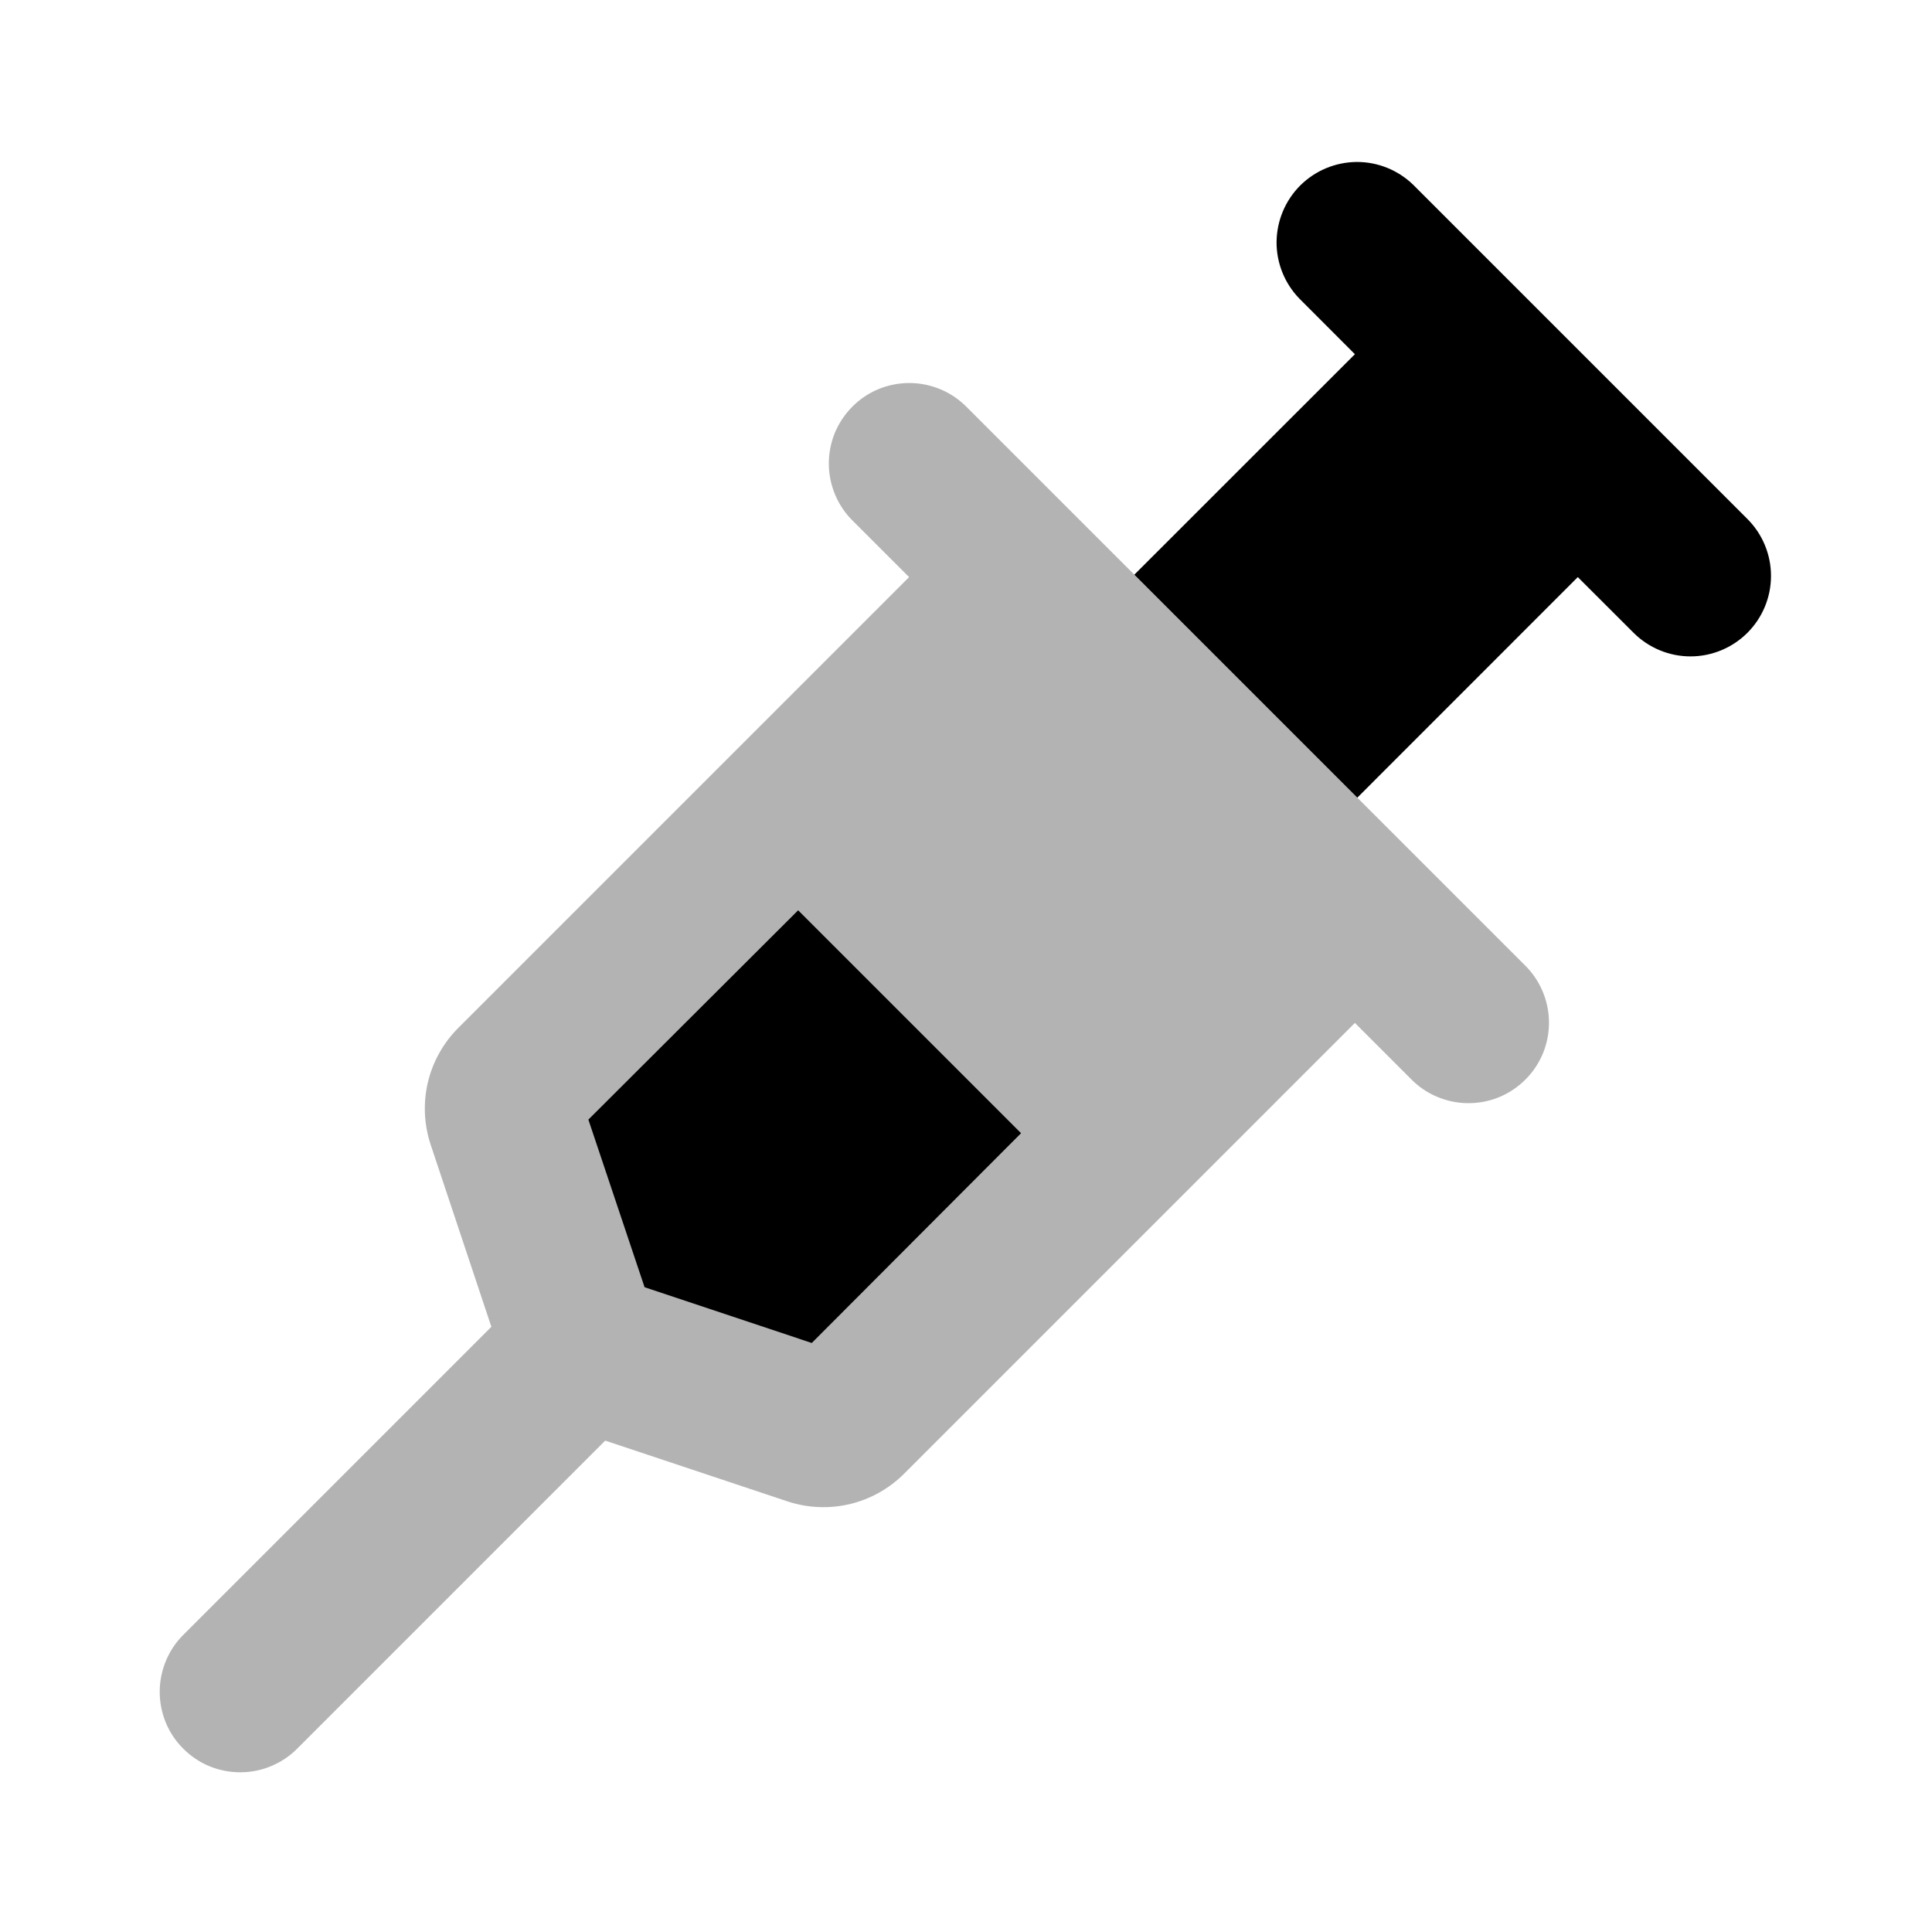
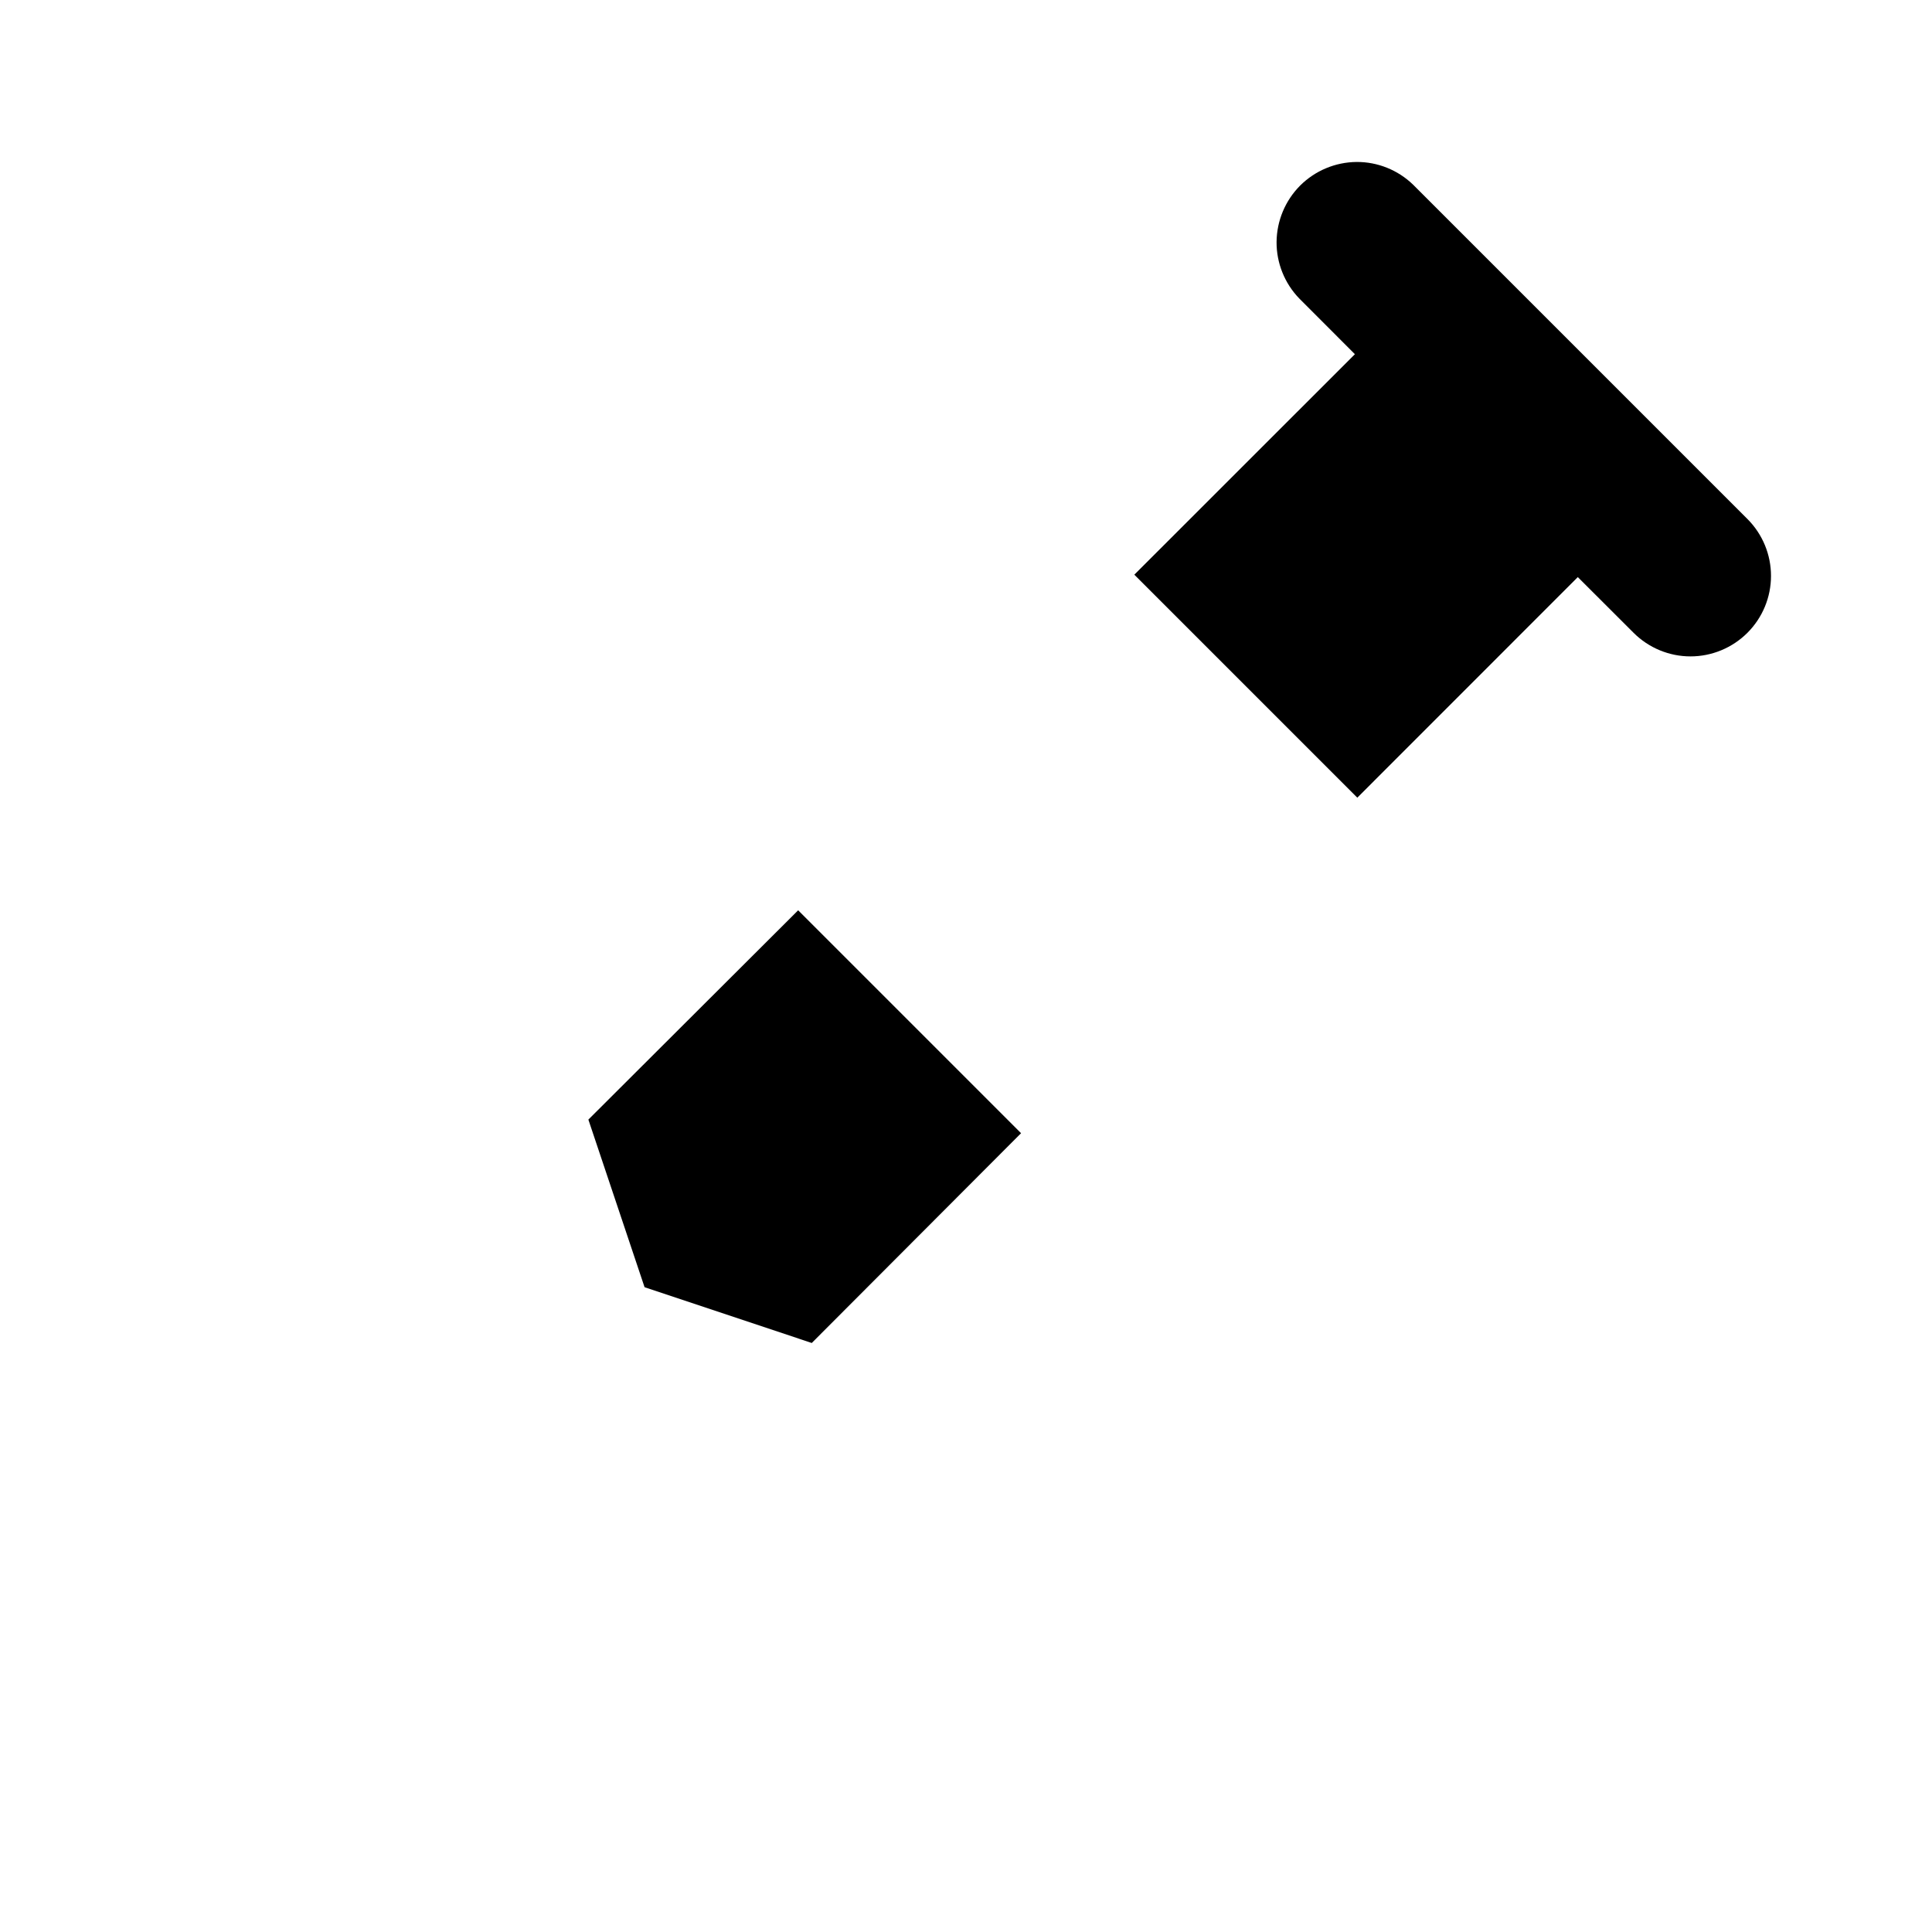
<svg xmlns="http://www.w3.org/2000/svg" width="24" height="24" viewBox="0 0 24 24" fill="none">
-   <path opacity="0.3" d="M18.937 11.985L12.015 5.063C11.923 4.968 11.812 4.891 11.69 4.839C11.568 4.787 11.437 4.759 11.304 4.758C11.172 4.757 11.04 4.782 10.917 4.832C10.794 4.882 10.682 4.957 10.589 5.051C10.495 5.145 10.421 5.256 10.37 5.379C10.32 5.502 10.295 5.634 10.296 5.766C10.297 5.899 10.325 6.03 10.377 6.152C10.429 6.274 10.505 6.385 10.601 6.477L11.293 7.169L5.693 12.769C5.507 12.955 5.376 13.189 5.315 13.446C5.255 13.702 5.267 13.97 5.35 14.22L6.104 16.482L2.289 20.297C2.193 20.389 2.117 20.5 2.065 20.622C2.013 20.744 1.985 20.875 1.984 21.008C1.983 21.14 2.008 21.272 2.058 21.395C2.108 21.518 2.183 21.63 2.277 21.723C2.371 21.817 2.482 21.892 2.605 21.942C2.728 21.992 2.86 22.017 2.992 22.016C3.125 22.015 3.256 21.988 3.378 21.935C3.5 21.883 3.611 21.807 3.703 21.711L7.518 17.896L9.78 18.65C10.03 18.733 10.298 18.745 10.554 18.685C10.811 18.624 11.045 18.493 11.231 18.307L16.831 12.707L17.523 13.399C17.615 13.495 17.726 13.571 17.848 13.623C17.97 13.675 18.101 13.703 18.234 13.704C18.366 13.705 18.498 13.68 18.621 13.63C18.744 13.579 18.855 13.505 18.949 13.411C19.043 13.318 19.117 13.206 19.168 13.083C19.218 12.96 19.243 12.828 19.242 12.696C19.241 12.563 19.213 12.432 19.161 12.31C19.109 12.188 19.032 12.077 18.937 11.985Z" fill="currentColor" />
  <path d="M21.707 7.861C21.52 8.048 21.265 8.154 21 8.154C20.735 8.154 20.48 8.048 20.293 7.861L19.6 7.169L16.861 9.909L14.091 7.139L16.831 4.4L16.139 3.707C15.957 3.518 15.856 3.266 15.858 3.004C15.861 2.741 15.966 2.491 16.151 2.305C16.337 2.12 16.587 2.015 16.85 2.012C17.112 2.01 17.364 2.111 17.553 2.293L21.707 6.447C21.895 6.635 22 6.889 22 7.154C22 7.419 21.895 7.673 21.707 7.861ZM8.007 15.99L10.084 16.683L12.684 14.077L9.915 11.308L7.309 13.908L8.007 15.99Z" fill="currentColor" />
</svg>